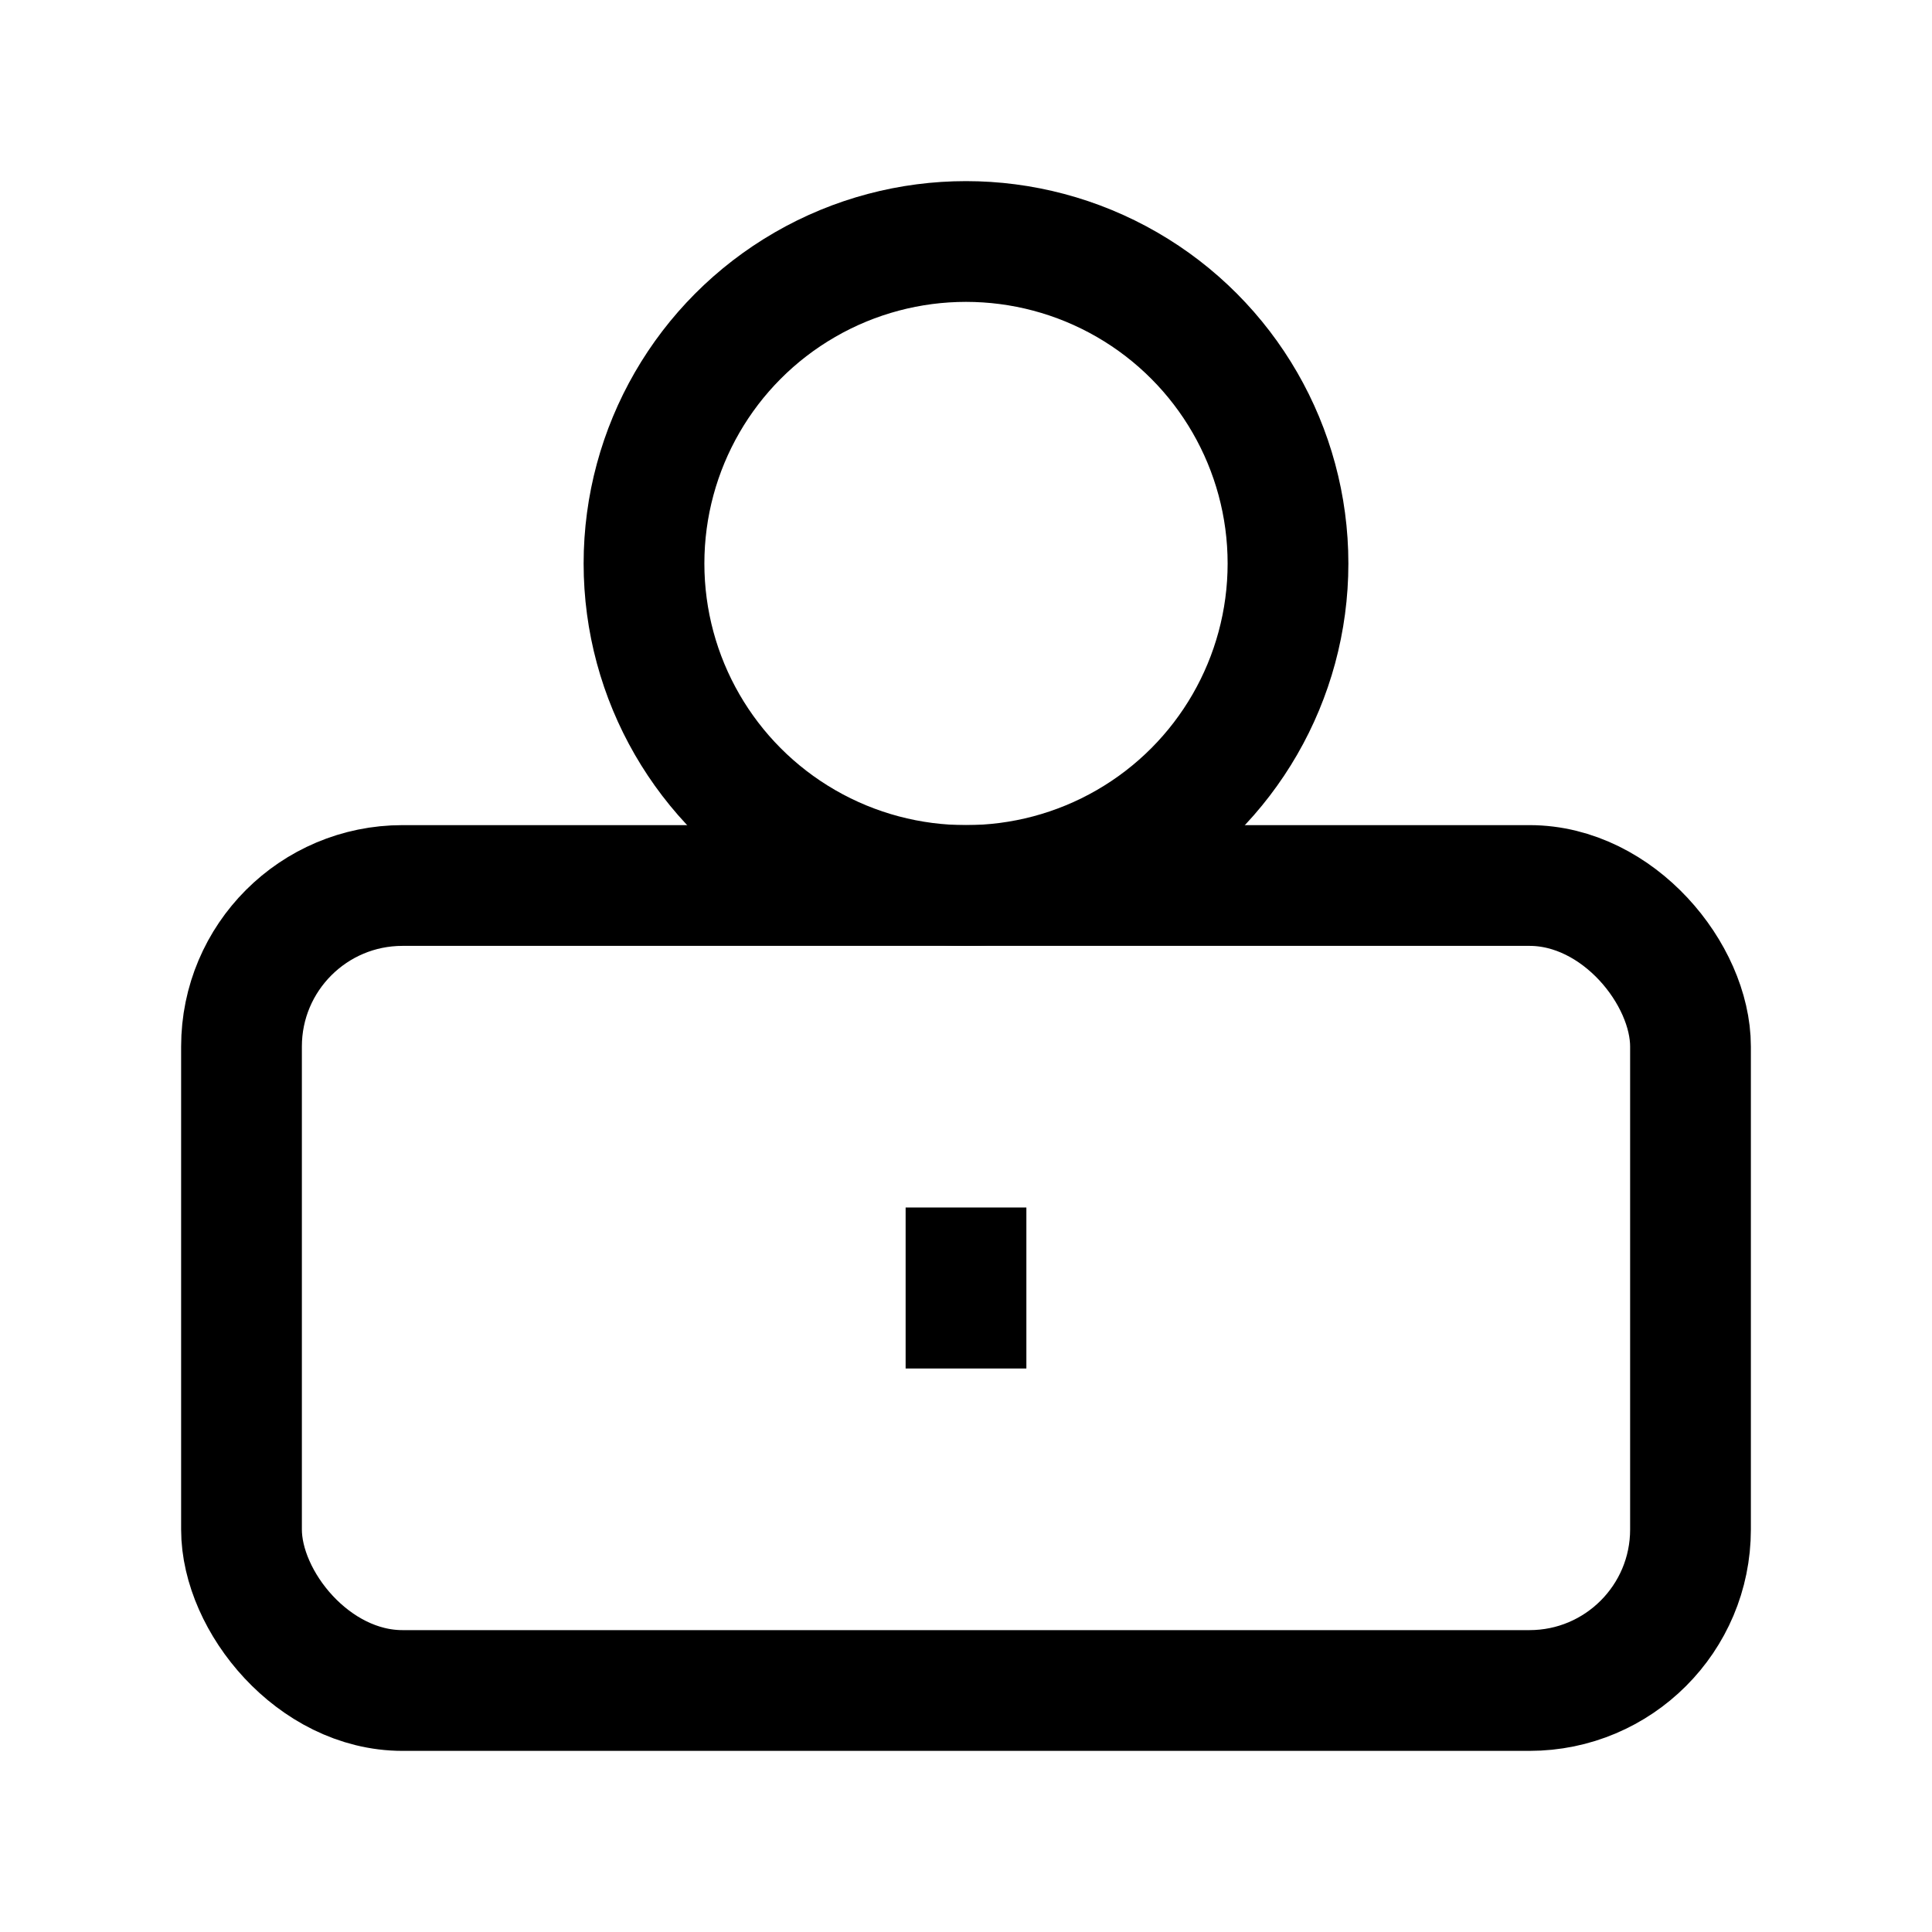
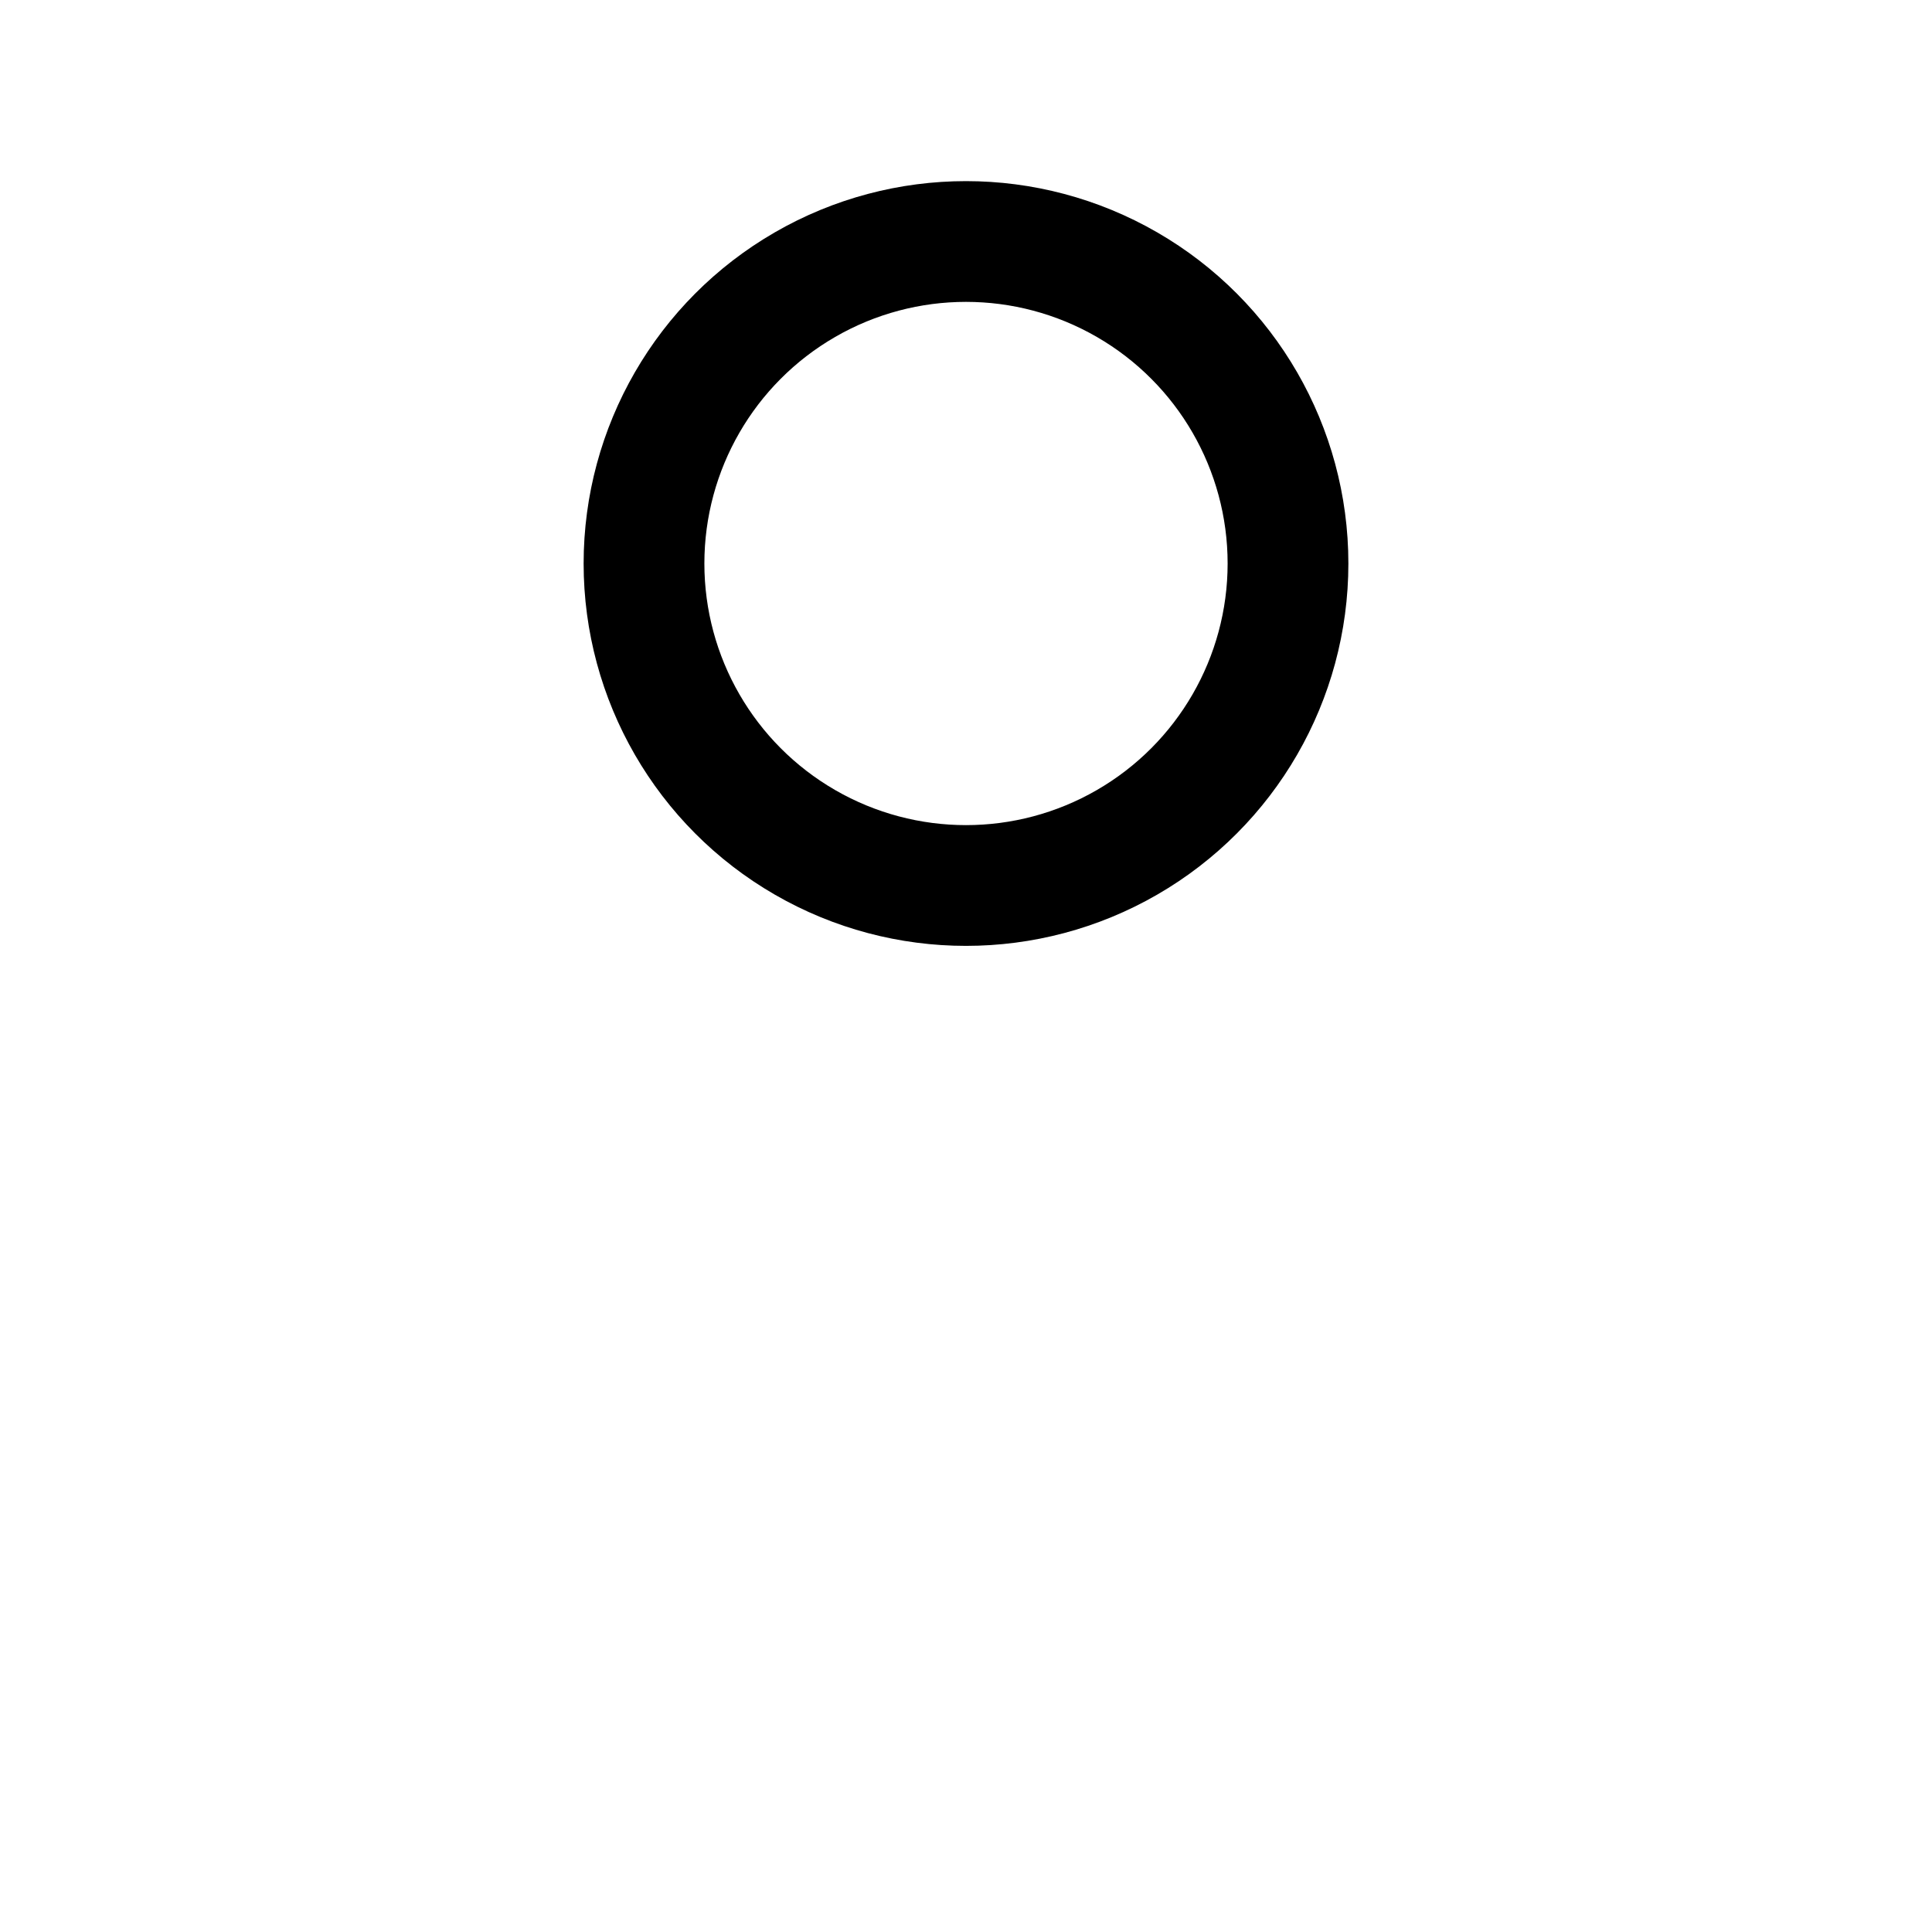
<svg xmlns="http://www.w3.org/2000/svg" viewBox="0 0 24 24" fill="none" stroke="currentColor" stroke-width="1.5">
-   <rect x="3" y="11" width="18" height="10" rx="2" ry="2" />
  <circle cx="12" cy="7" r="4" />
-   <path d="M12 17V15" />
</svg>